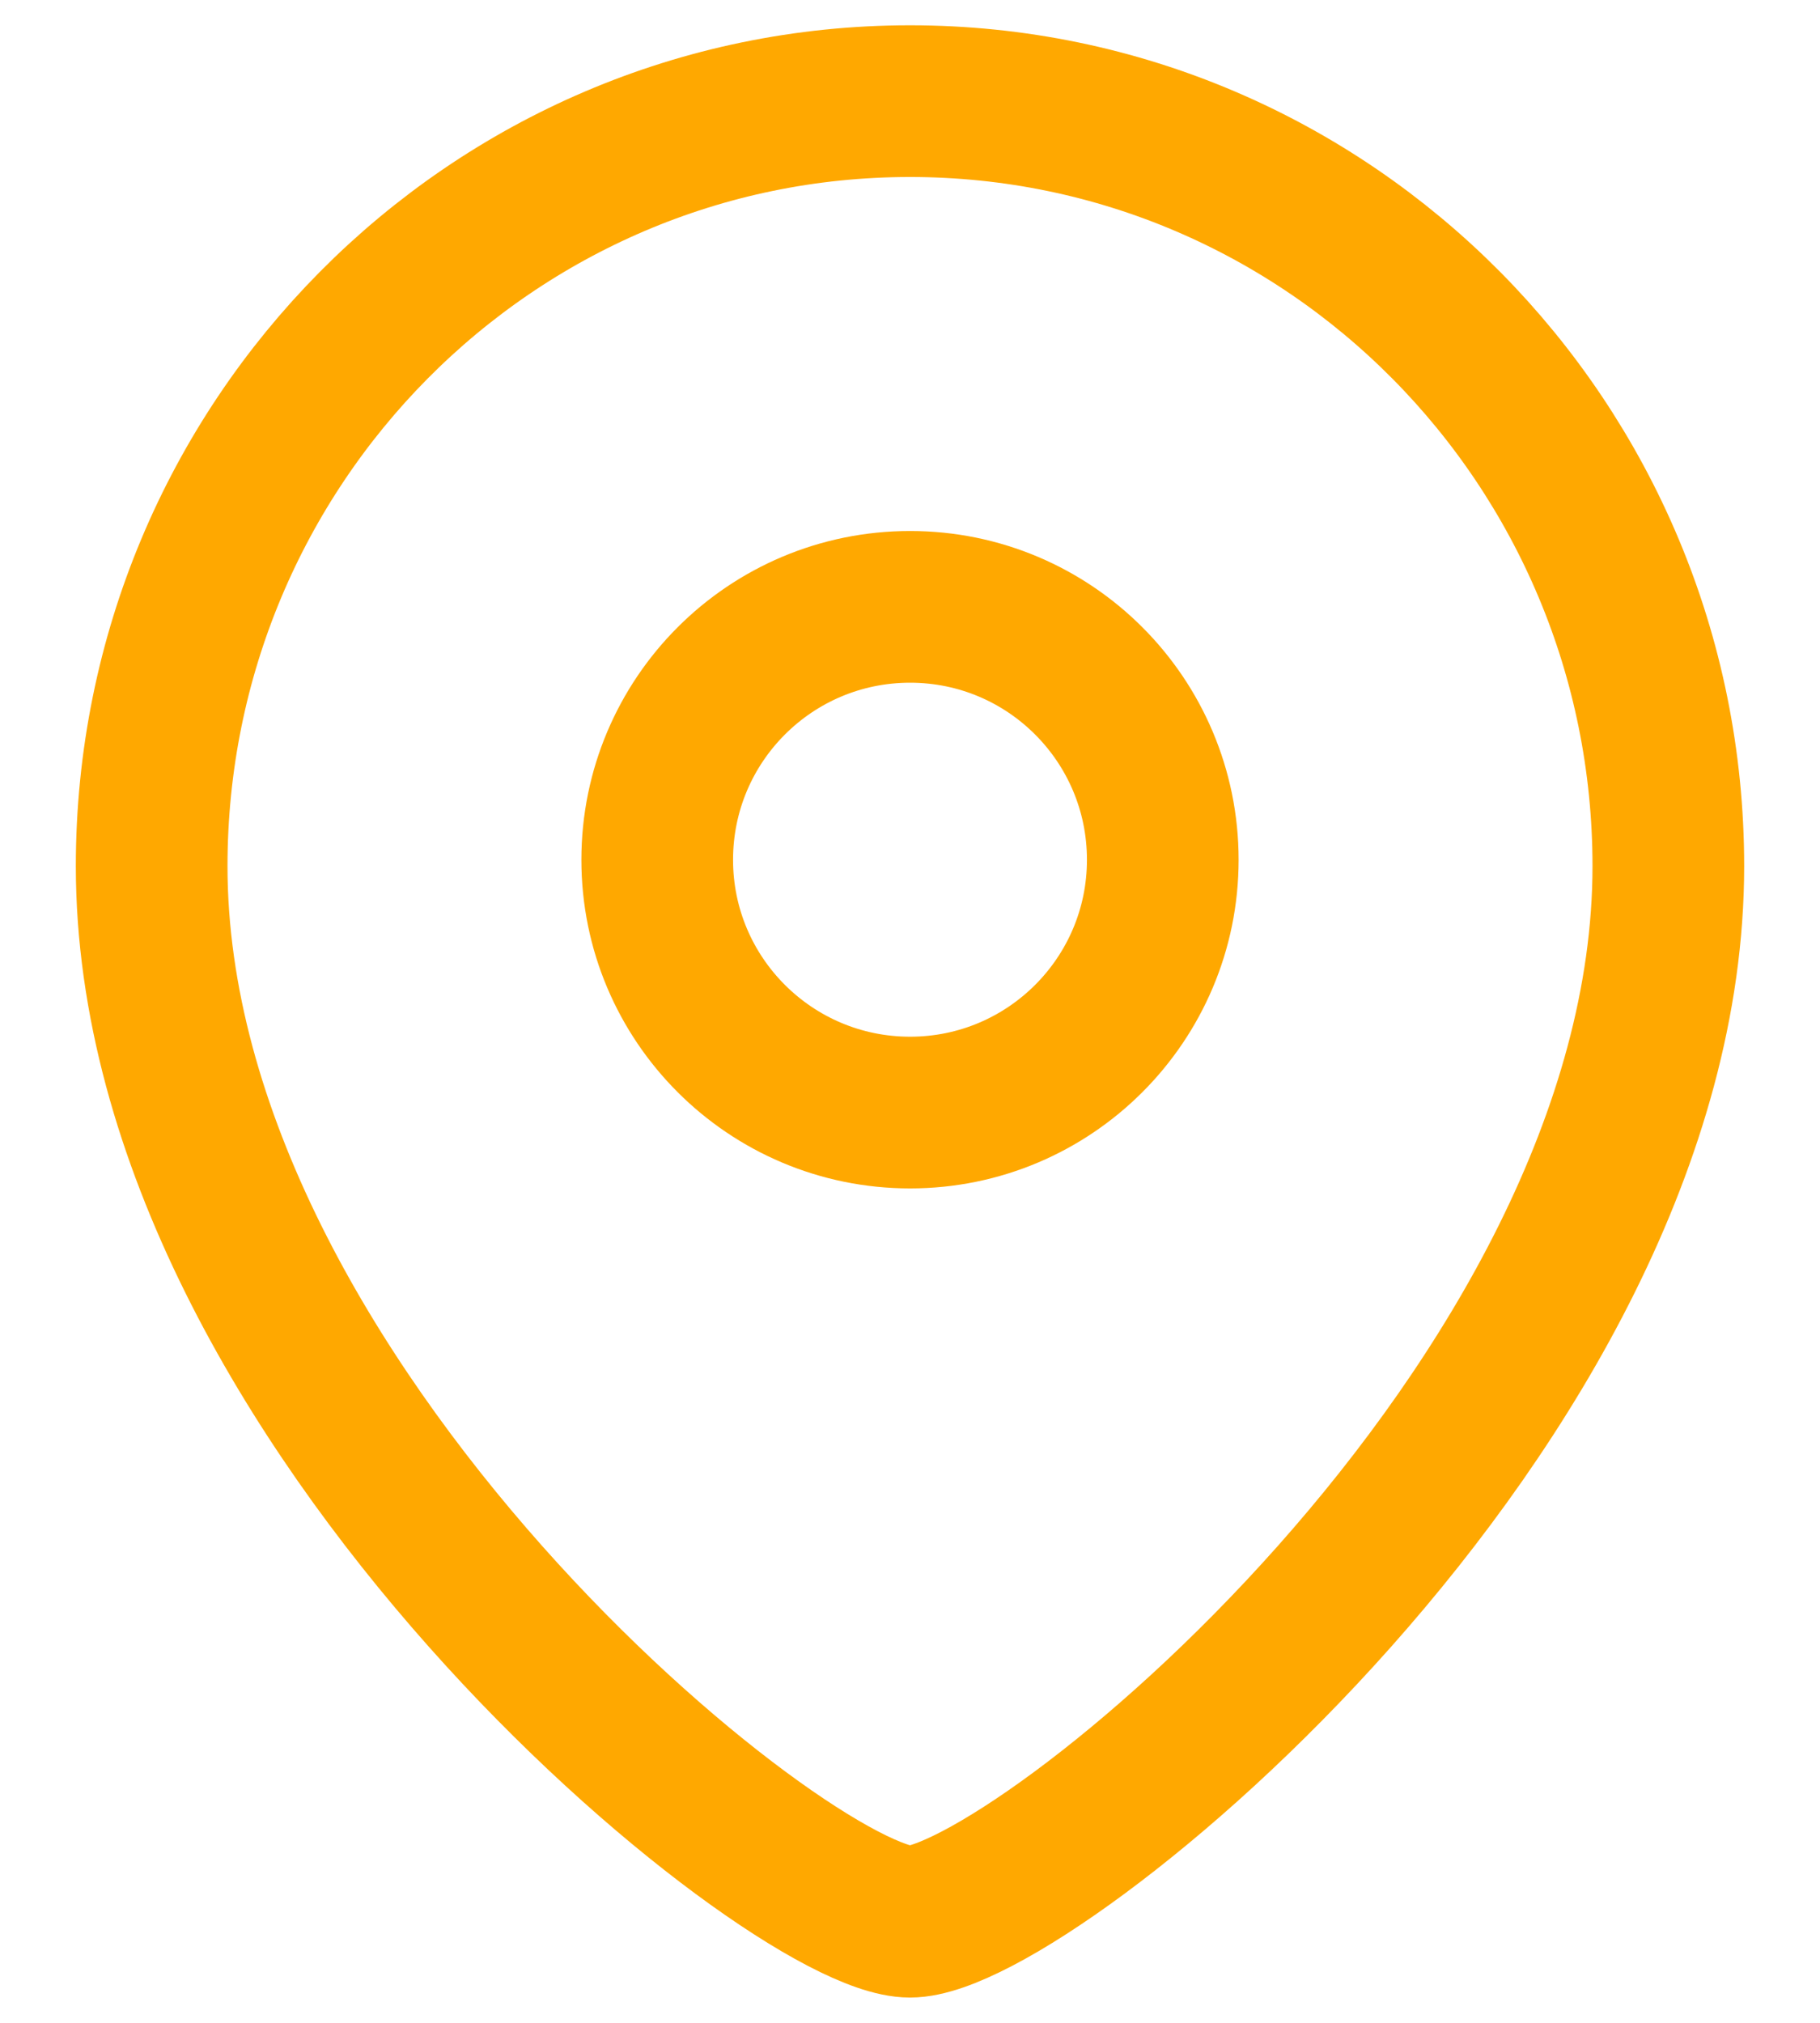
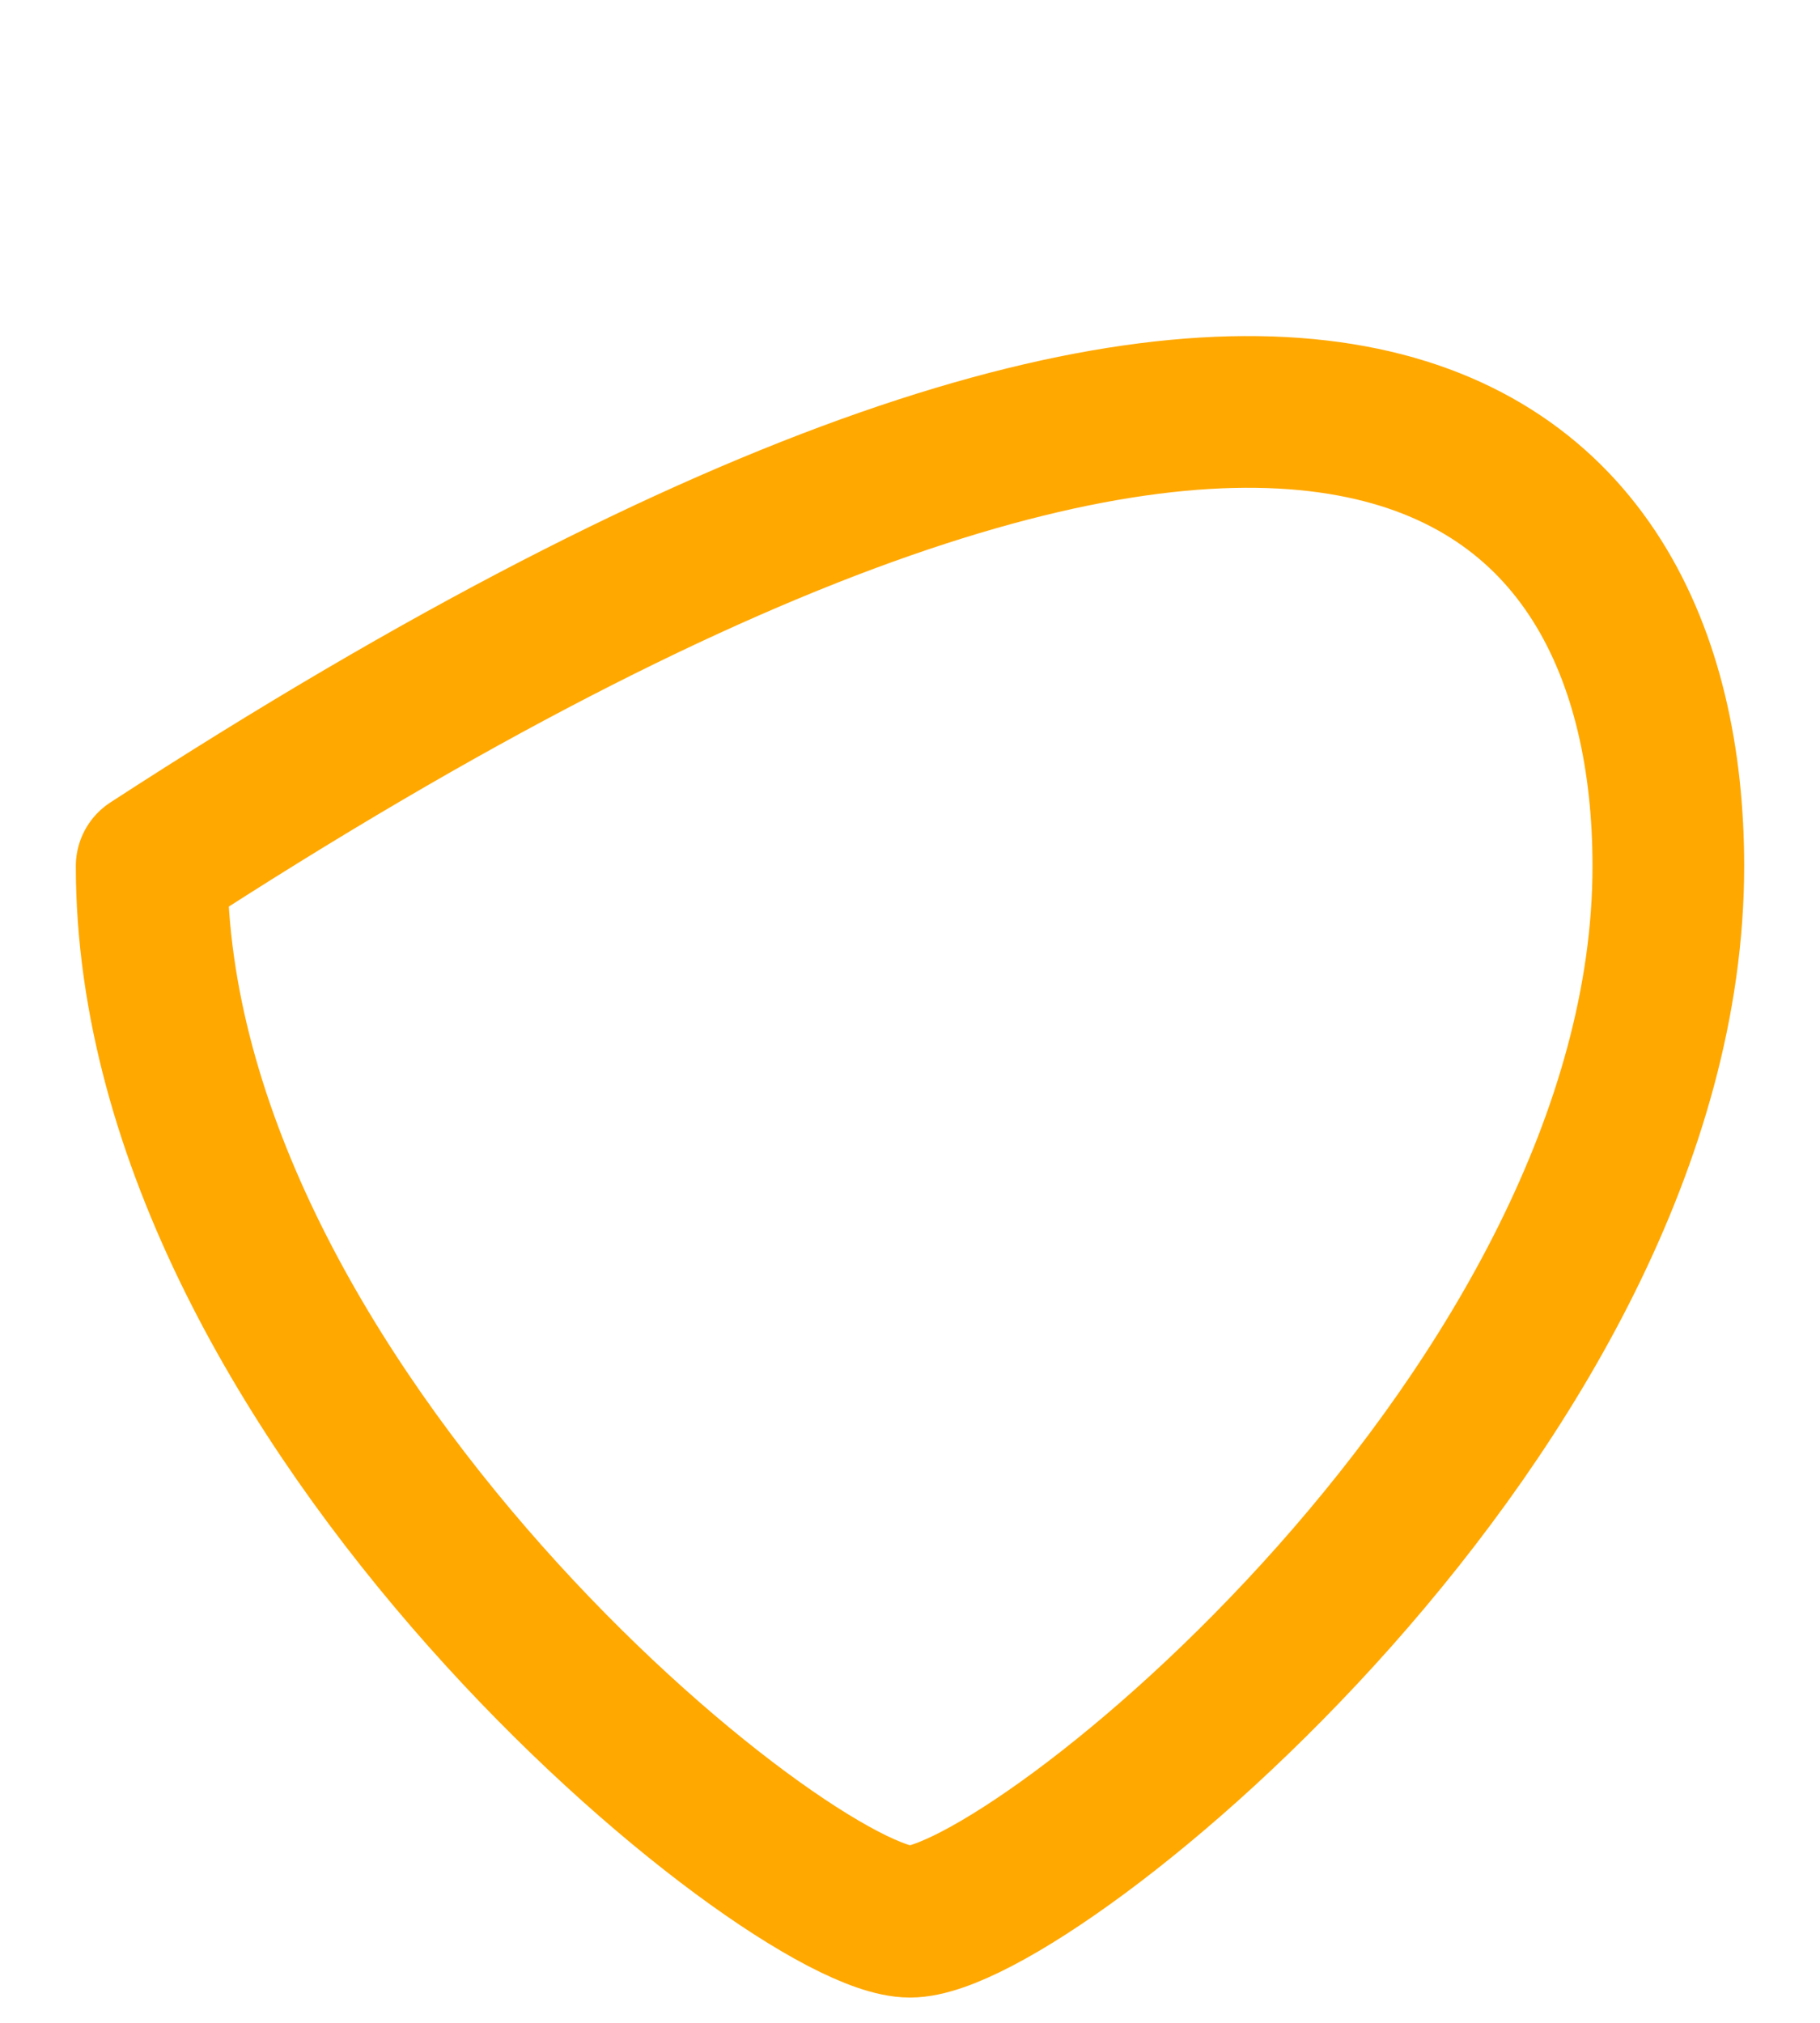
<svg xmlns="http://www.w3.org/2000/svg" width="18" height="20" viewBox="0 0 18 20" fill="none">
-   <path fill-rule="evenodd" clip-rule="evenodd" d="M11.5 8.501C11.5 7.119 10.381 6 9.001 6C7.619 6 6.5 7.119 6.5 8.501C6.5 9.881 7.619 11 9.001 11C10.381 11 11.5 9.881 11.5 8.501Z" stroke="#FFA800" stroke-width="1.5" stroke-linecap="round" stroke-linejoin="round" />
-   <path fill-rule="evenodd" clip-rule="evenodd" d="M9 19C7.801 19 1.5 13.898 1.5 8.563C1.5 4.387 4.857 1 9 1C13.142 1 16.5 4.387 16.5 8.563C16.5 13.898 10.198 19 9 19Z" stroke="#FFA800" stroke-width="1.5" stroke-linecap="round" stroke-linejoin="round" />
+   <path fill-rule="evenodd" clip-rule="evenodd" d="M9 19C7.801 19 1.5 13.898 1.5 8.563C13.142 1 16.5 4.387 16.5 8.563C16.5 13.898 10.198 19 9 19Z" stroke="#FFA800" stroke-width="1.5" stroke-linecap="round" stroke-linejoin="round" />
</svg>